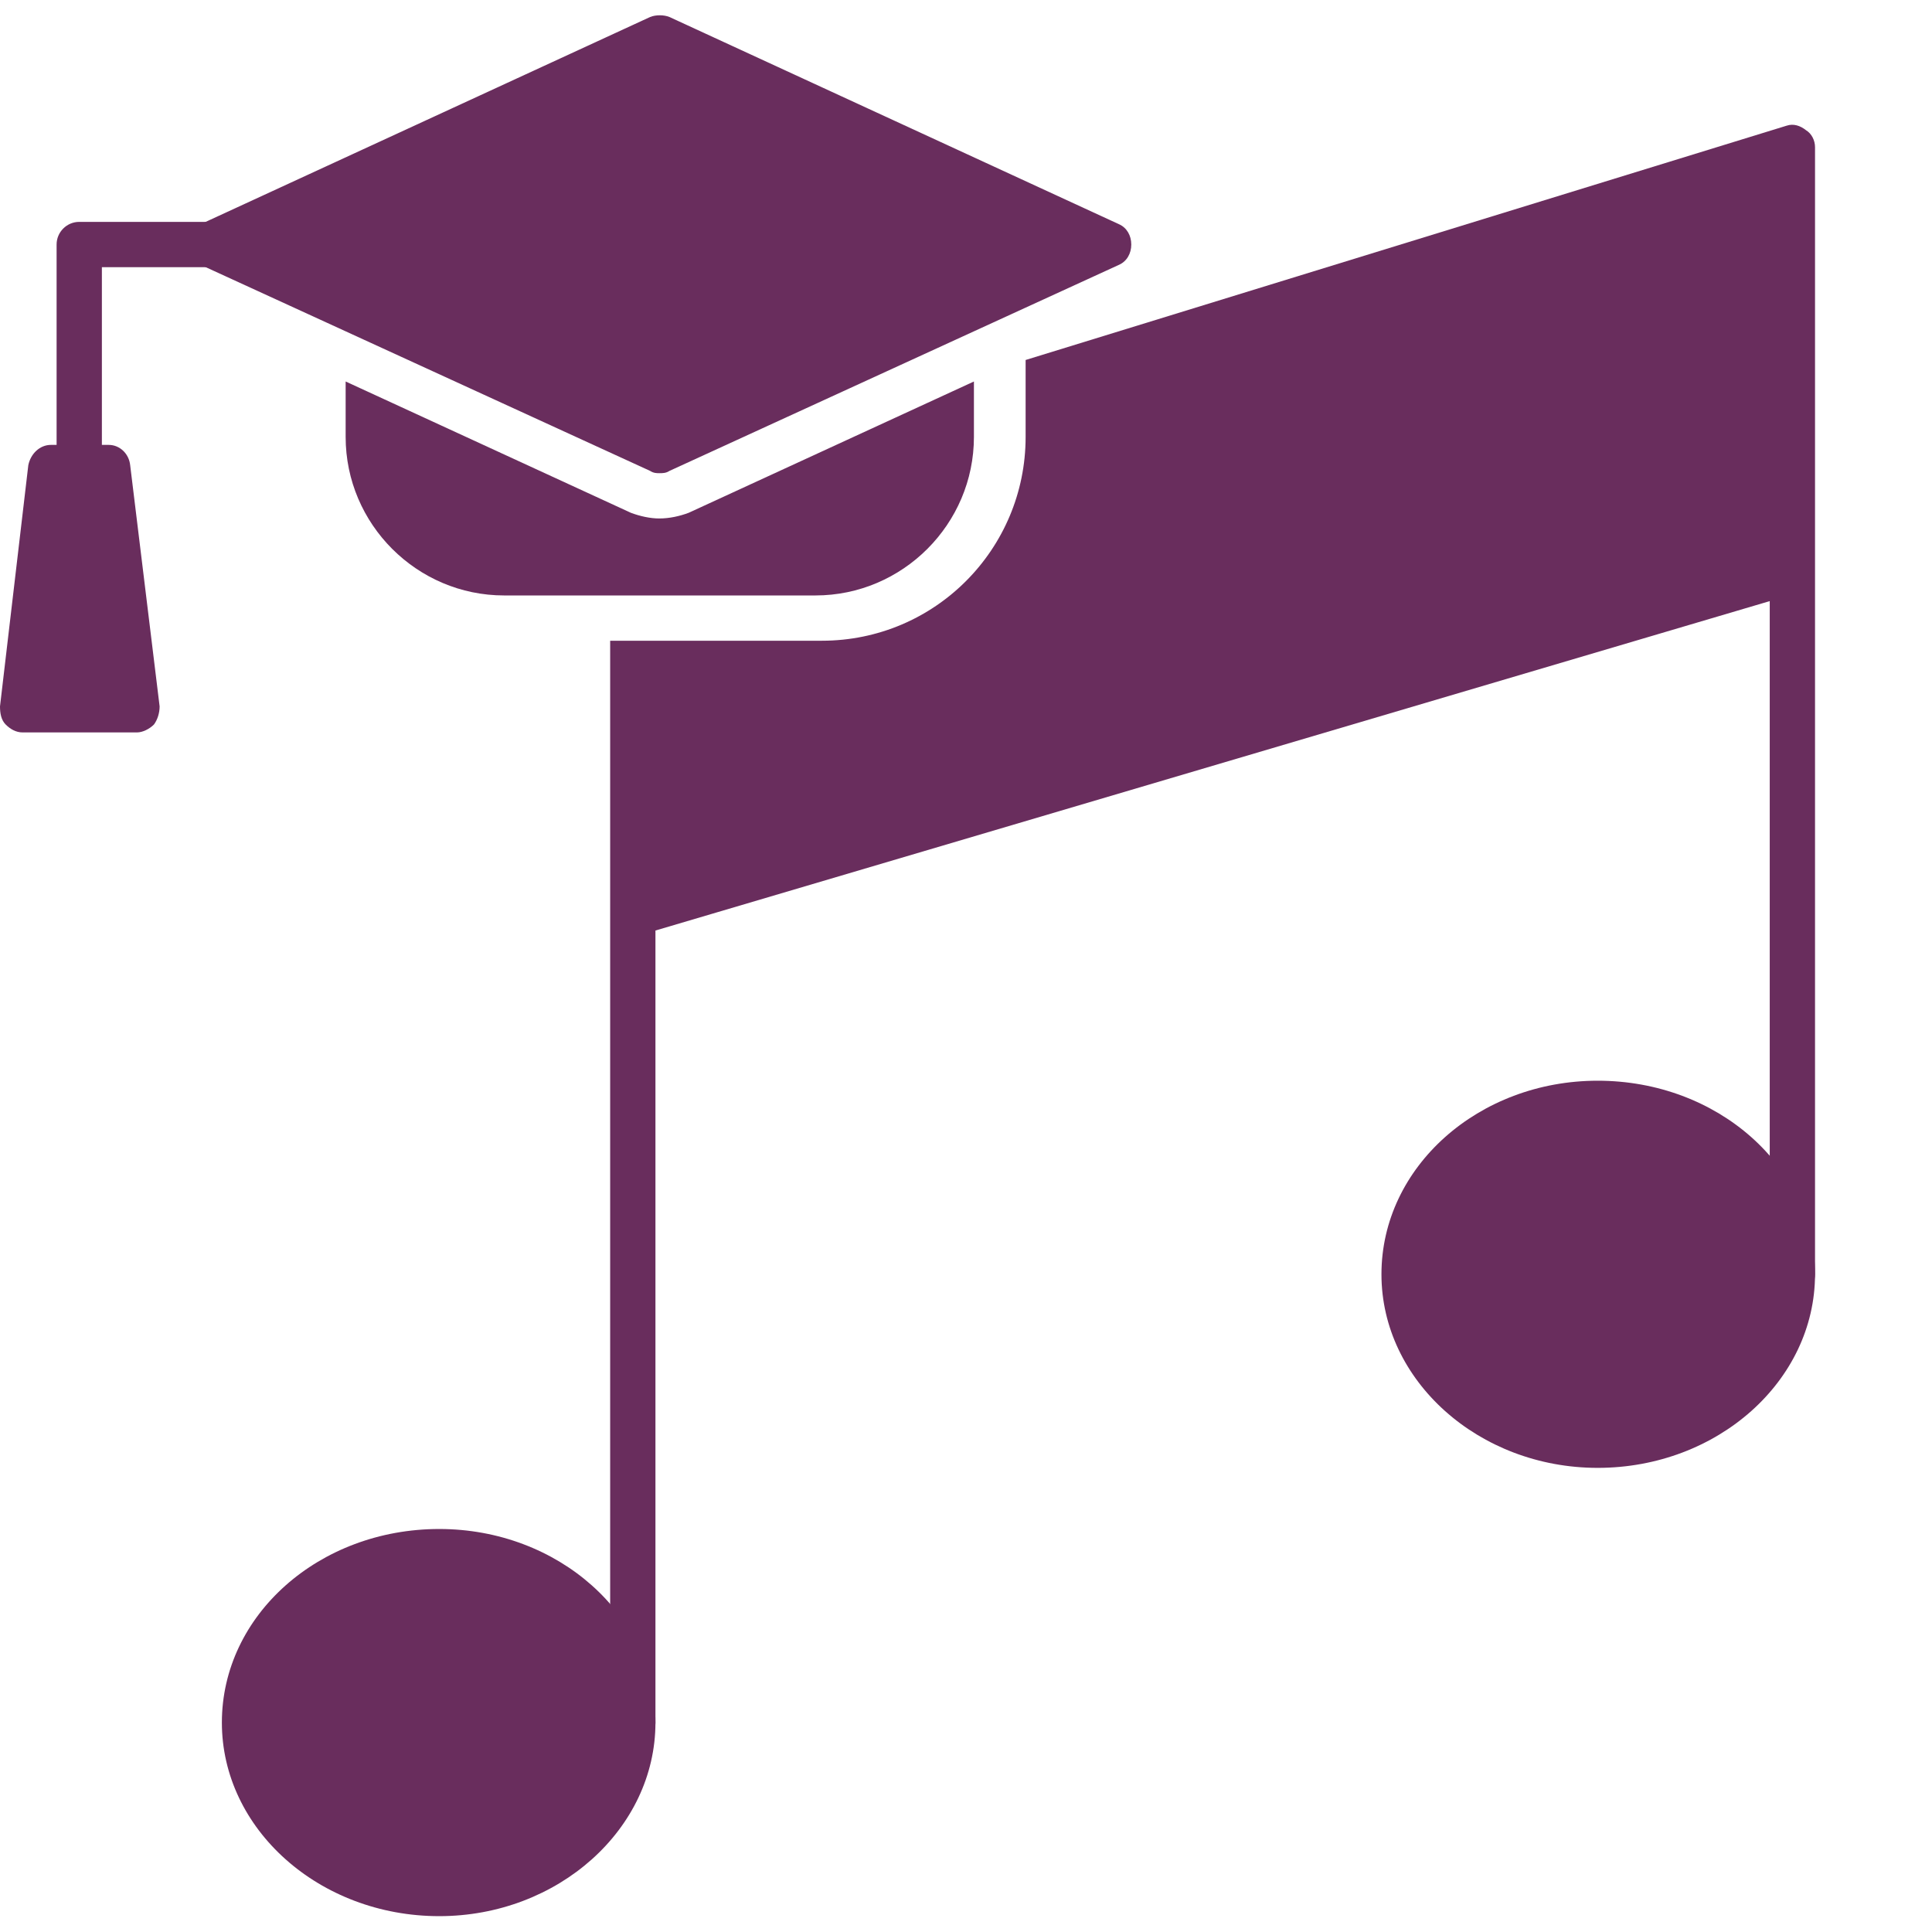
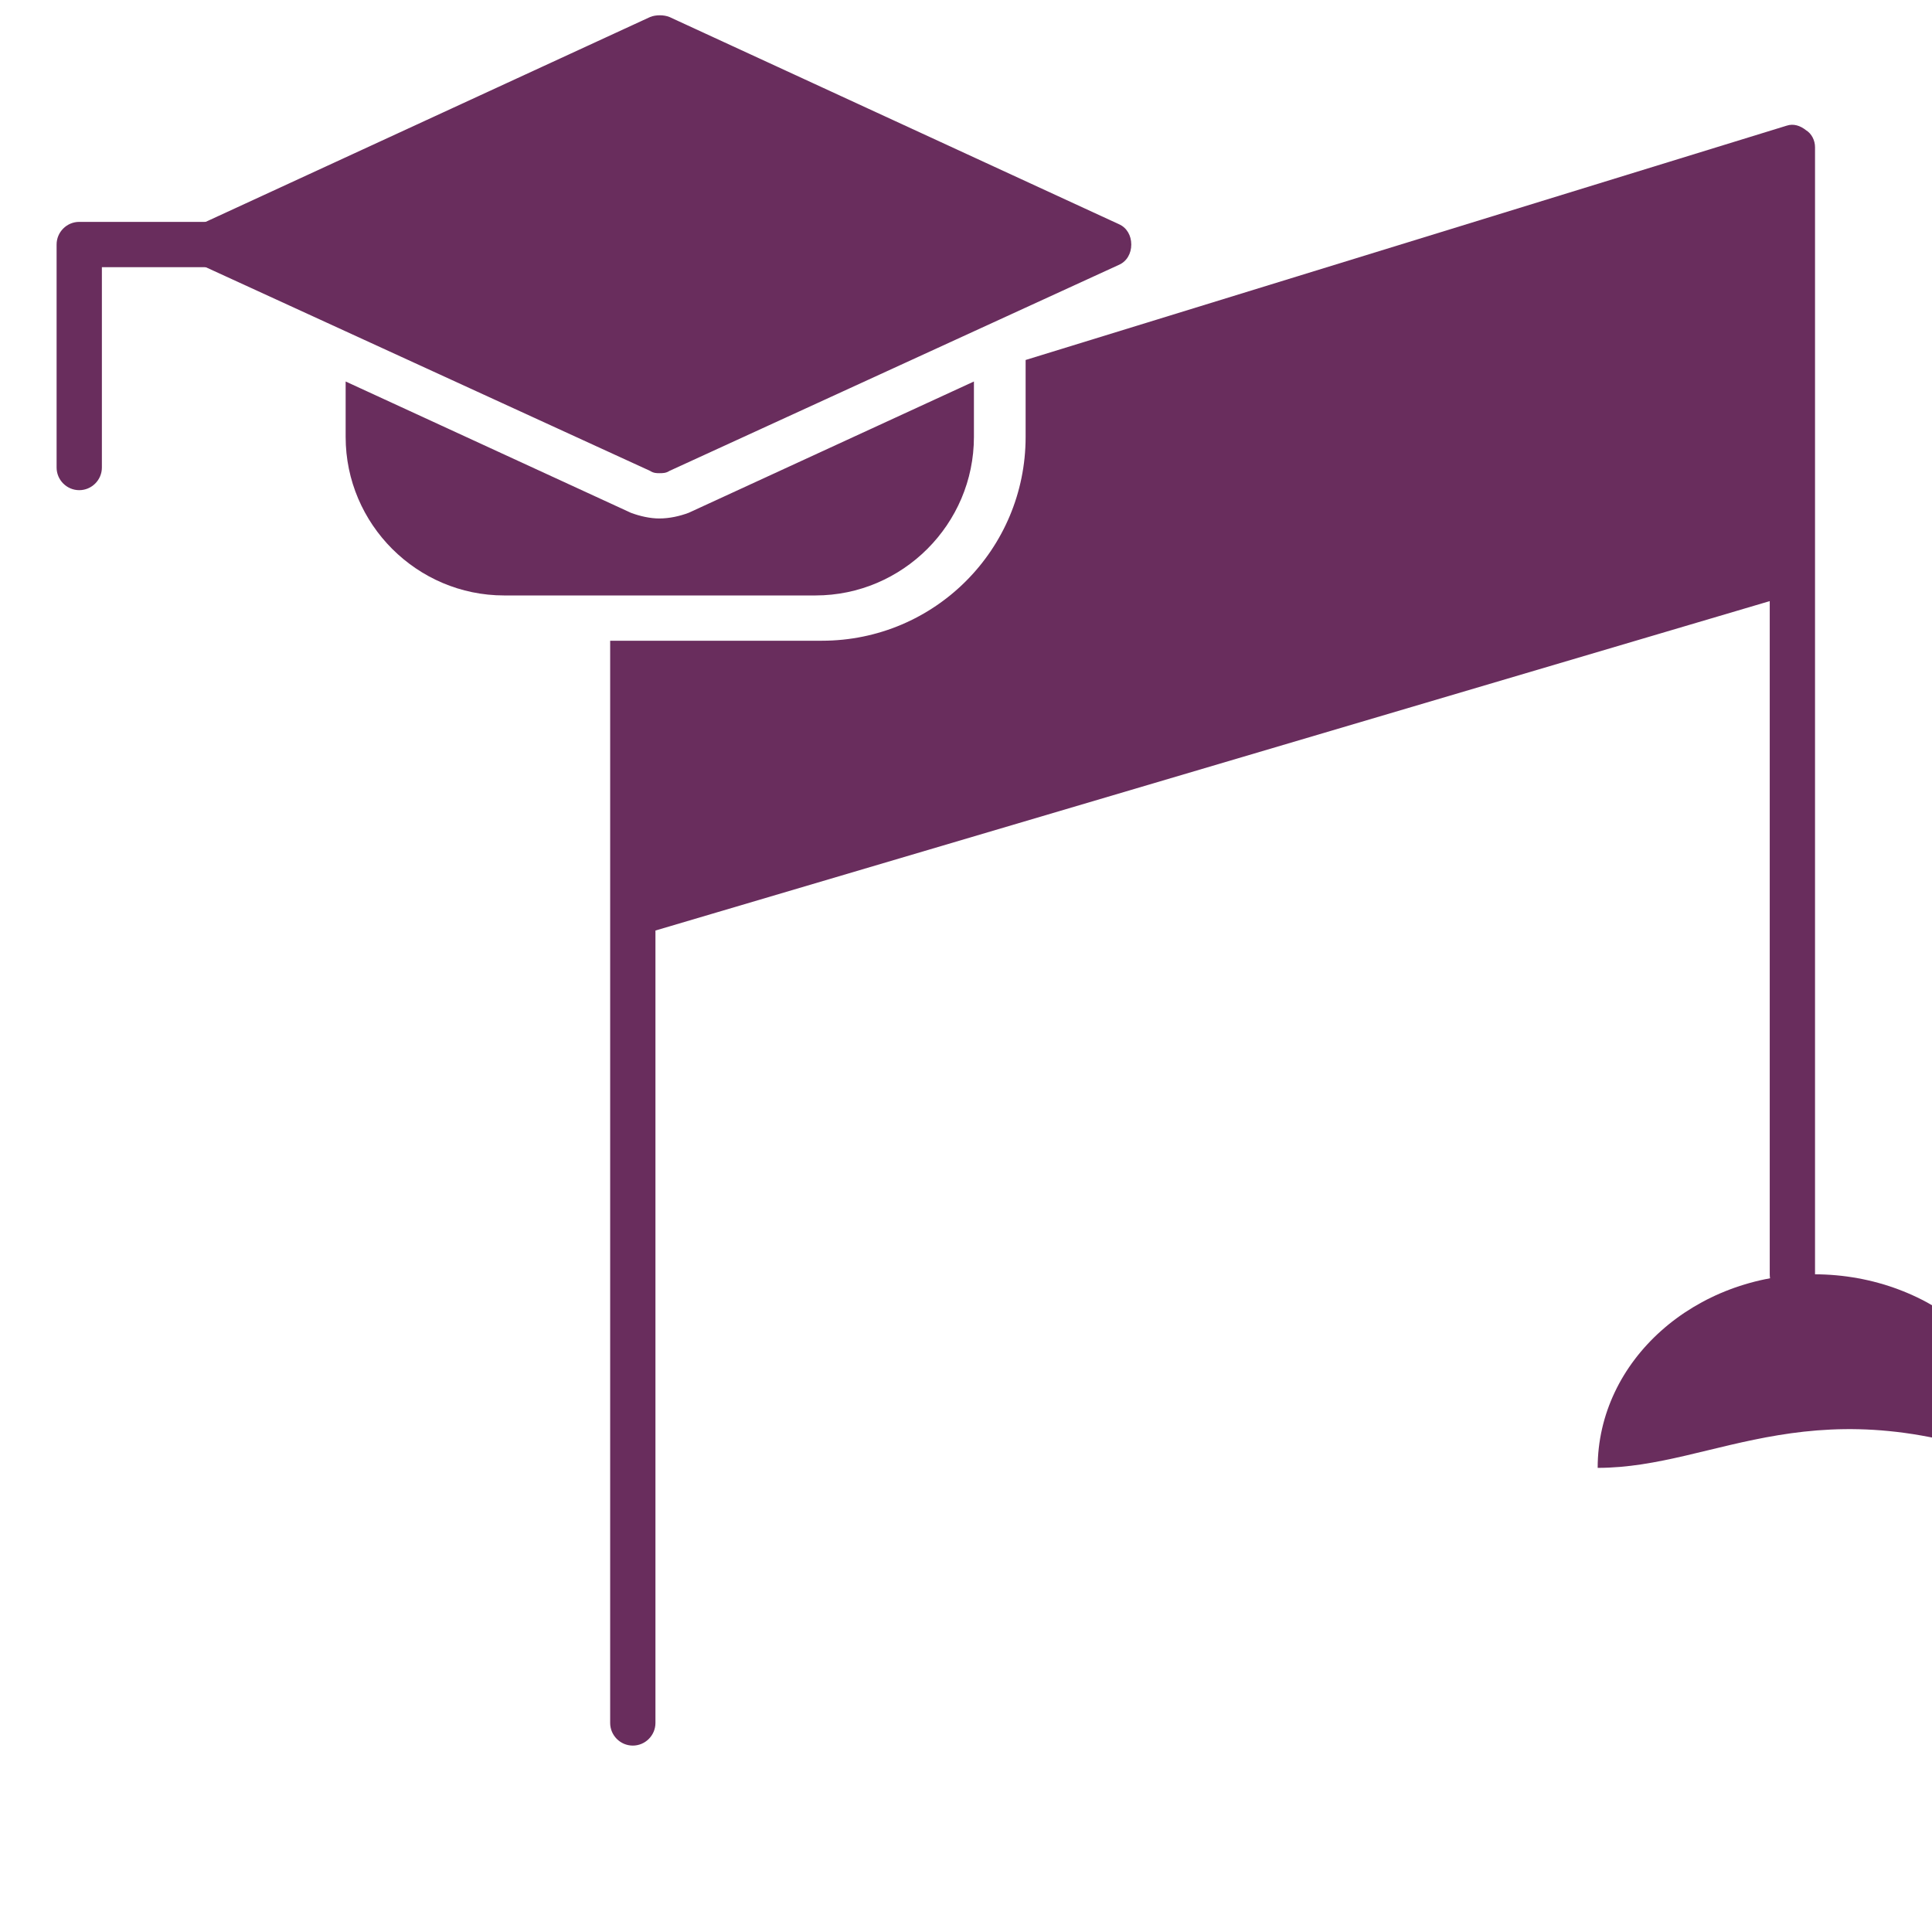
<svg xmlns="http://www.w3.org/2000/svg" version="1.1" id="Warstwa_1" image-rendering="optimizeQuality" text-rendering="geometricPrecision" shape-rendering="geometricPrecision" x="0px" y="0px" viewBox="0 0 512 512" style="enable-background:new 0 0 512 512;" xml:space="preserve">
  <style type="text/css">
	.st0{fill-rule:evenodd;clip-rule:evenodd;fill:#692D5D;}
</style>
  <g id="Layer_x0020_1">
    <g id="_558501120">
      <path class="st0" d="M473.5,33.3c1.8-0.6,3.6,0,5.1,1.2c1.5,0.9,2.4,2.7,2.4,4.5v298.7c0,3.3-2.7,6-6,6c-3.6,0-6-2.7-6-6V159.3    l-295.3,87.3v210c0,3.3-2.7,6-6,6c-3.3,0-6-2.7-6-6V242.1c0,0,0,0,0-0.3v-72h56.1c30,0,54-24.3,54-54V95.4" />
-       <path class="st0" d="M116.4,507.8c-31.8,0-57.6-23.1-57.6-51.3c0-28.5,25.8-51.3,57.6-51.3c31.5,0,57.3,22.8,57.3,51.3    C173.7,484.7,147.9,507.8,116.4,507.8z" />
-       <path class="st0" d="M423.4,389c-31.5,0-57.3-23.1-57.3-51.3c0-28.5,25.8-51.3,57.3-51.3c31.8,0,57.6,22.8,57.6,51.3    C481,365.9,455.2,389,423.4,389z" />
+       <path class="st0" d="M423.4,389c0-28.5,25.8-51.3,57.3-51.3c31.8,0,57.6,22.8,57.6,51.3    C481,365.9,455.2,389,423.4,389z" />
      <g>
        <path class="st0" d="M174.7,125.4c-0.6,0-1.5,0-2.4-0.6L53.2,70.2c-2.1-0.9-3.3-3-3.3-5.4c0-2.4,1.2-4.5,3.3-5.4L172.3,4.5     c1.5-0.6,3.6-0.6,5.1,0l119.1,54.9c2.1,0.9,3.3,3,3.3,5.4c0,2.4-1.2,4.5-3.3,5.4l-119.1,54.6     C176.5,125.4,175.6,125.4,174.7,125.4z" />
        <path class="st0" d="M216.1,157.8h-82.5c-23.1,0-42-18.9-42-42v-14.7l75.6,34.8c2.4,0.9,5.1,1.5,7.5,1.5c2.7,0,5.4-0.6,7.8-1.5     l75.6-34.8v14.7C258.1,138.9,239.2,157.8,216.1,157.8z" />
      </g>
      <path class="st0" d="M21,129.9c-3.3,0-6-2.7-6-6V64.8c0-3.3,2.7-6,6-6h36.6c3.3,0,6,2.7,6,6s-2.7,6-6,6H27v53.1    C27,127.2,24.3,129.9,21,129.9z" />
-       <path class="st0" d="M36.3,194.1H6c-1.8,0-3.3-0.9-4.5-2.1S0,189,0,187.2l7.5-63.9c0.6-3,3-5.4,6-5.4h15.3c3,0,5.4,2.4,5.7,5.4    l7.8,63.9c0,1.8-0.6,3.6-1.5,4.8C39.6,193.2,37.8,194.1,36.3,194.1z" />
    </g>
  </g>
</svg>